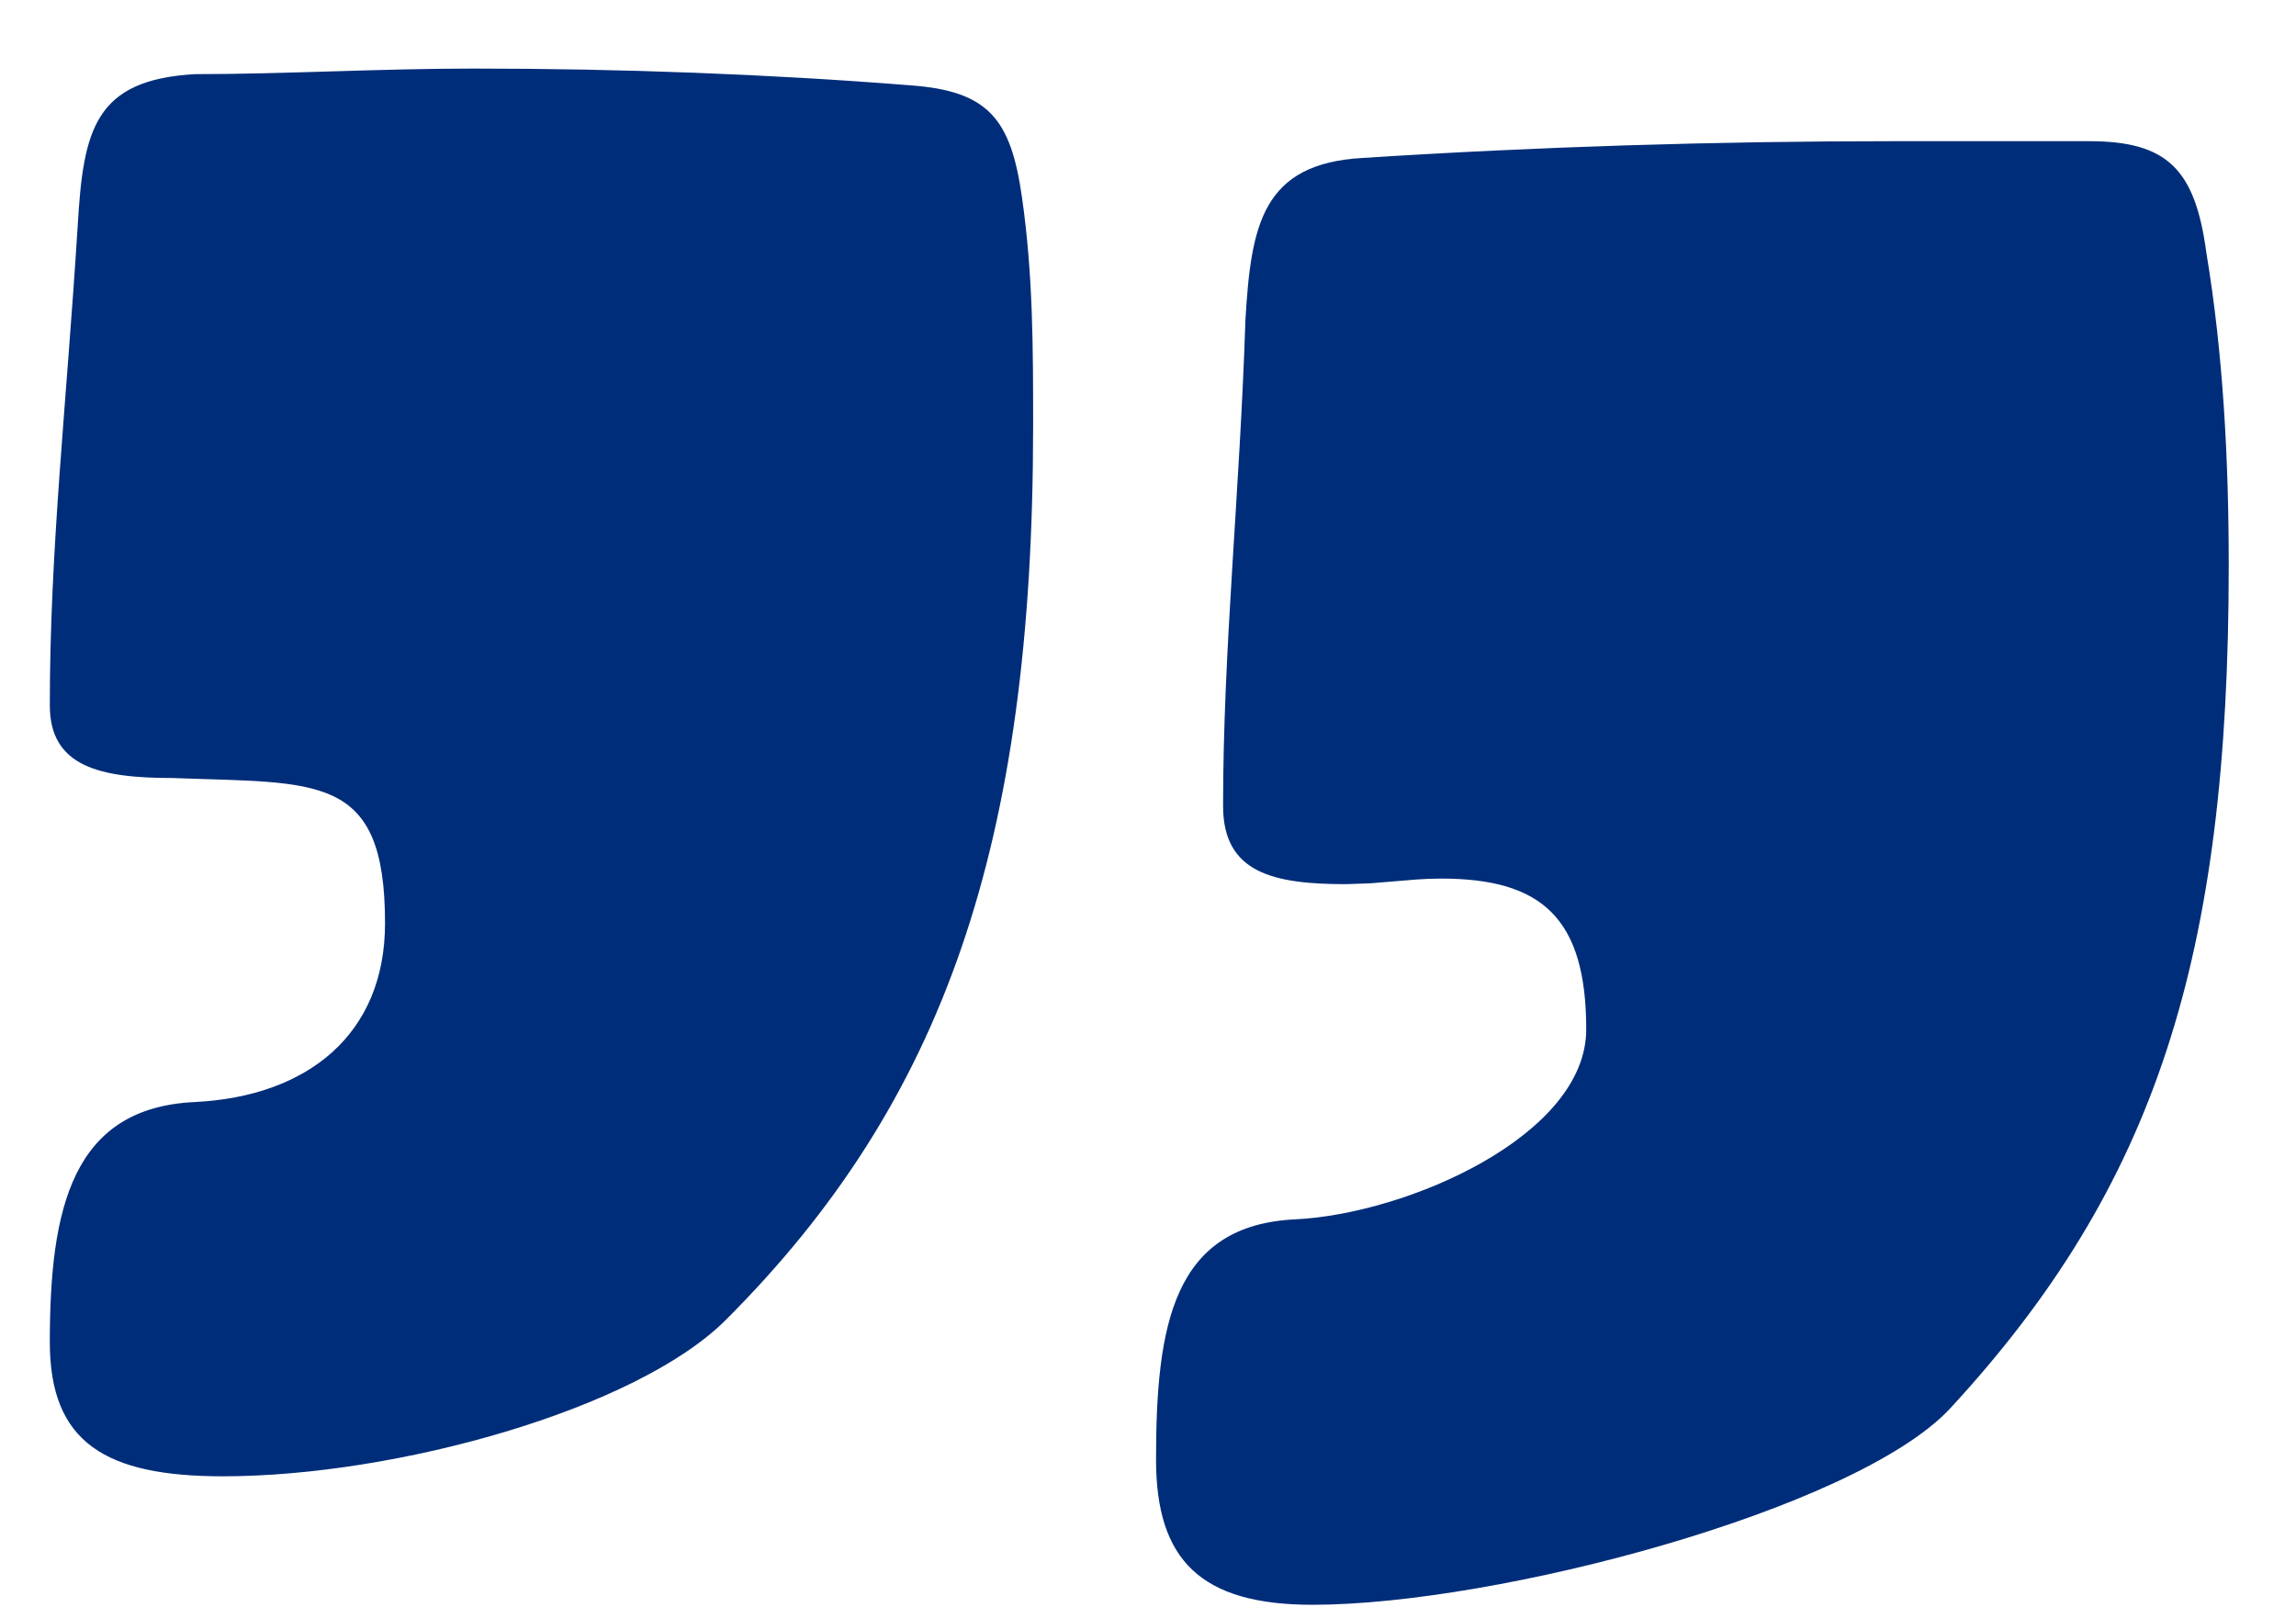
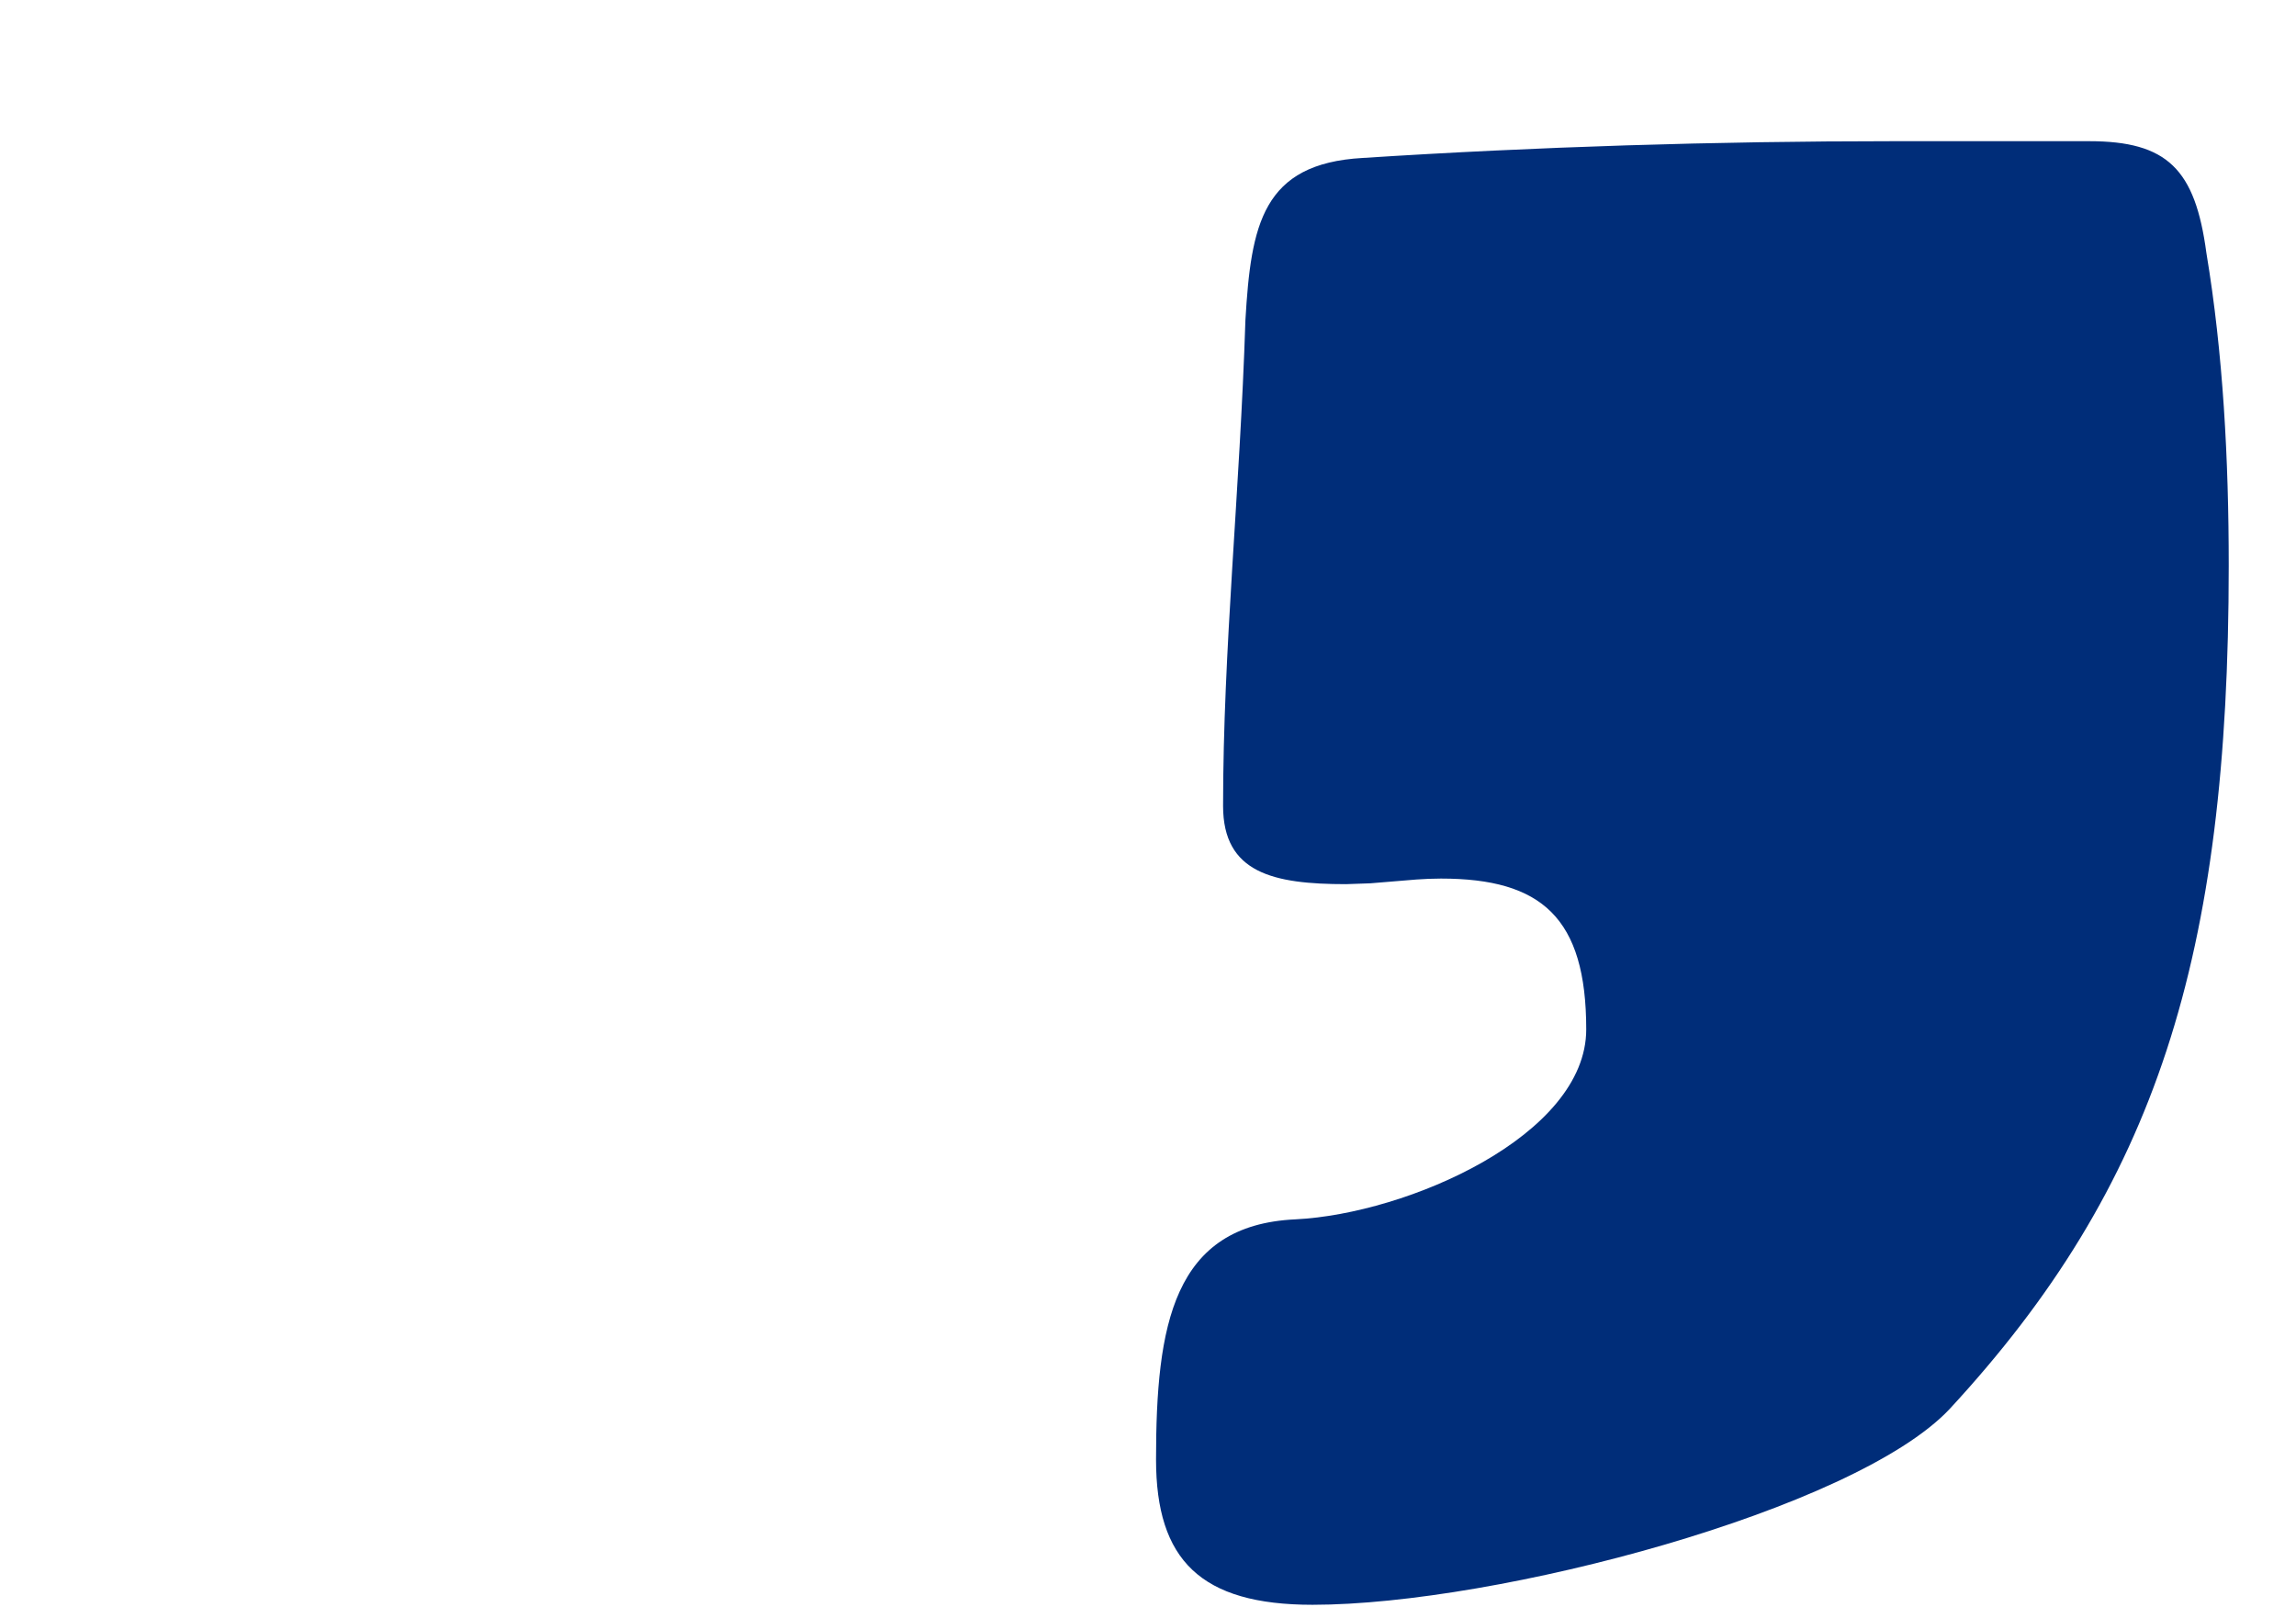
<svg xmlns="http://www.w3.org/2000/svg" width="30" height="21" viewBox="0 0 30 21">
  <g fill="none" fill-rule="evenodd">
    <g fill="#002D79" fill-rule="nonzero">
      <g>
-         <path d="M23.38 266.292c2.263 0 5.402-.876 6.57-2.044 2.847-2.847 4.015-6.205 4.015-11.68 0-1.022 0-1.971-.146-2.993-.146-1.022-.438-1.387-1.46-1.46-1.825-.146-3.796-.219-5.694-.219-1.241 0-2.482.073-3.65.073-1.314.073-1.46.73-1.533 1.971-.146 2.336-.365 4.234-.365 6.278 0 .803.657.949 1.606.949 1.898.073 2.774-.073 2.774 1.898 0 1.46-1.022 2.263-2.482 2.336-1.606.073-1.898 1.387-1.898 3.139 0 1.314.73 1.752 2.263 1.752zm14.235 1.679c2.409 0 7.081-1.241 8.322-2.555 2.701-2.92 3.65-5.913 3.65-11.023 0-1.387-.073-2.774-.292-4.088-.146-1.095-.511-1.46-1.533-1.46h-2.555c-2.336 0-4.672.073-6.935.219-1.314.073-1.46.876-1.533 2.117-.073 2.263-.292 4.307-.292 6.351 0 .876.657 1.022 1.606 1.022l.317-.011.607-.05c.103-.007.208-.012.317-.012 1.314 0 1.898.511 1.898 1.971 0 1.387-2.336 2.409-3.796 2.482-1.606.073-1.825 1.387-1.825 3.139 0 1.314.584 1.898 2.044 1.898z" transform="translate(-276 -5859) translate(255.534 5612)" />
+         <path d="M23.38 266.292zm14.235 1.679c2.409 0 7.081-1.241 8.322-2.555 2.701-2.92 3.65-5.913 3.65-11.023 0-1.387-.073-2.774-.292-4.088-.146-1.095-.511-1.46-1.533-1.46h-2.555c-2.336 0-4.672.073-6.935.219-1.314.073-1.46.876-1.533 2.117-.073 2.263-.292 4.307-.292 6.351 0 .876.657 1.022 1.606 1.022l.317-.011.607-.05c.103-.007.208-.012.317-.012 1.314 0 1.898.511 1.898 1.971 0 1.387-2.336 2.409-3.796 2.482-1.606.073-1.825 1.387-1.825 3.139 0 1.314.584 1.898 2.044 1.898z" transform="translate(-276 -5859) translate(255.534 5612)" />
      </g>
    </g>
  </g>
</svg>